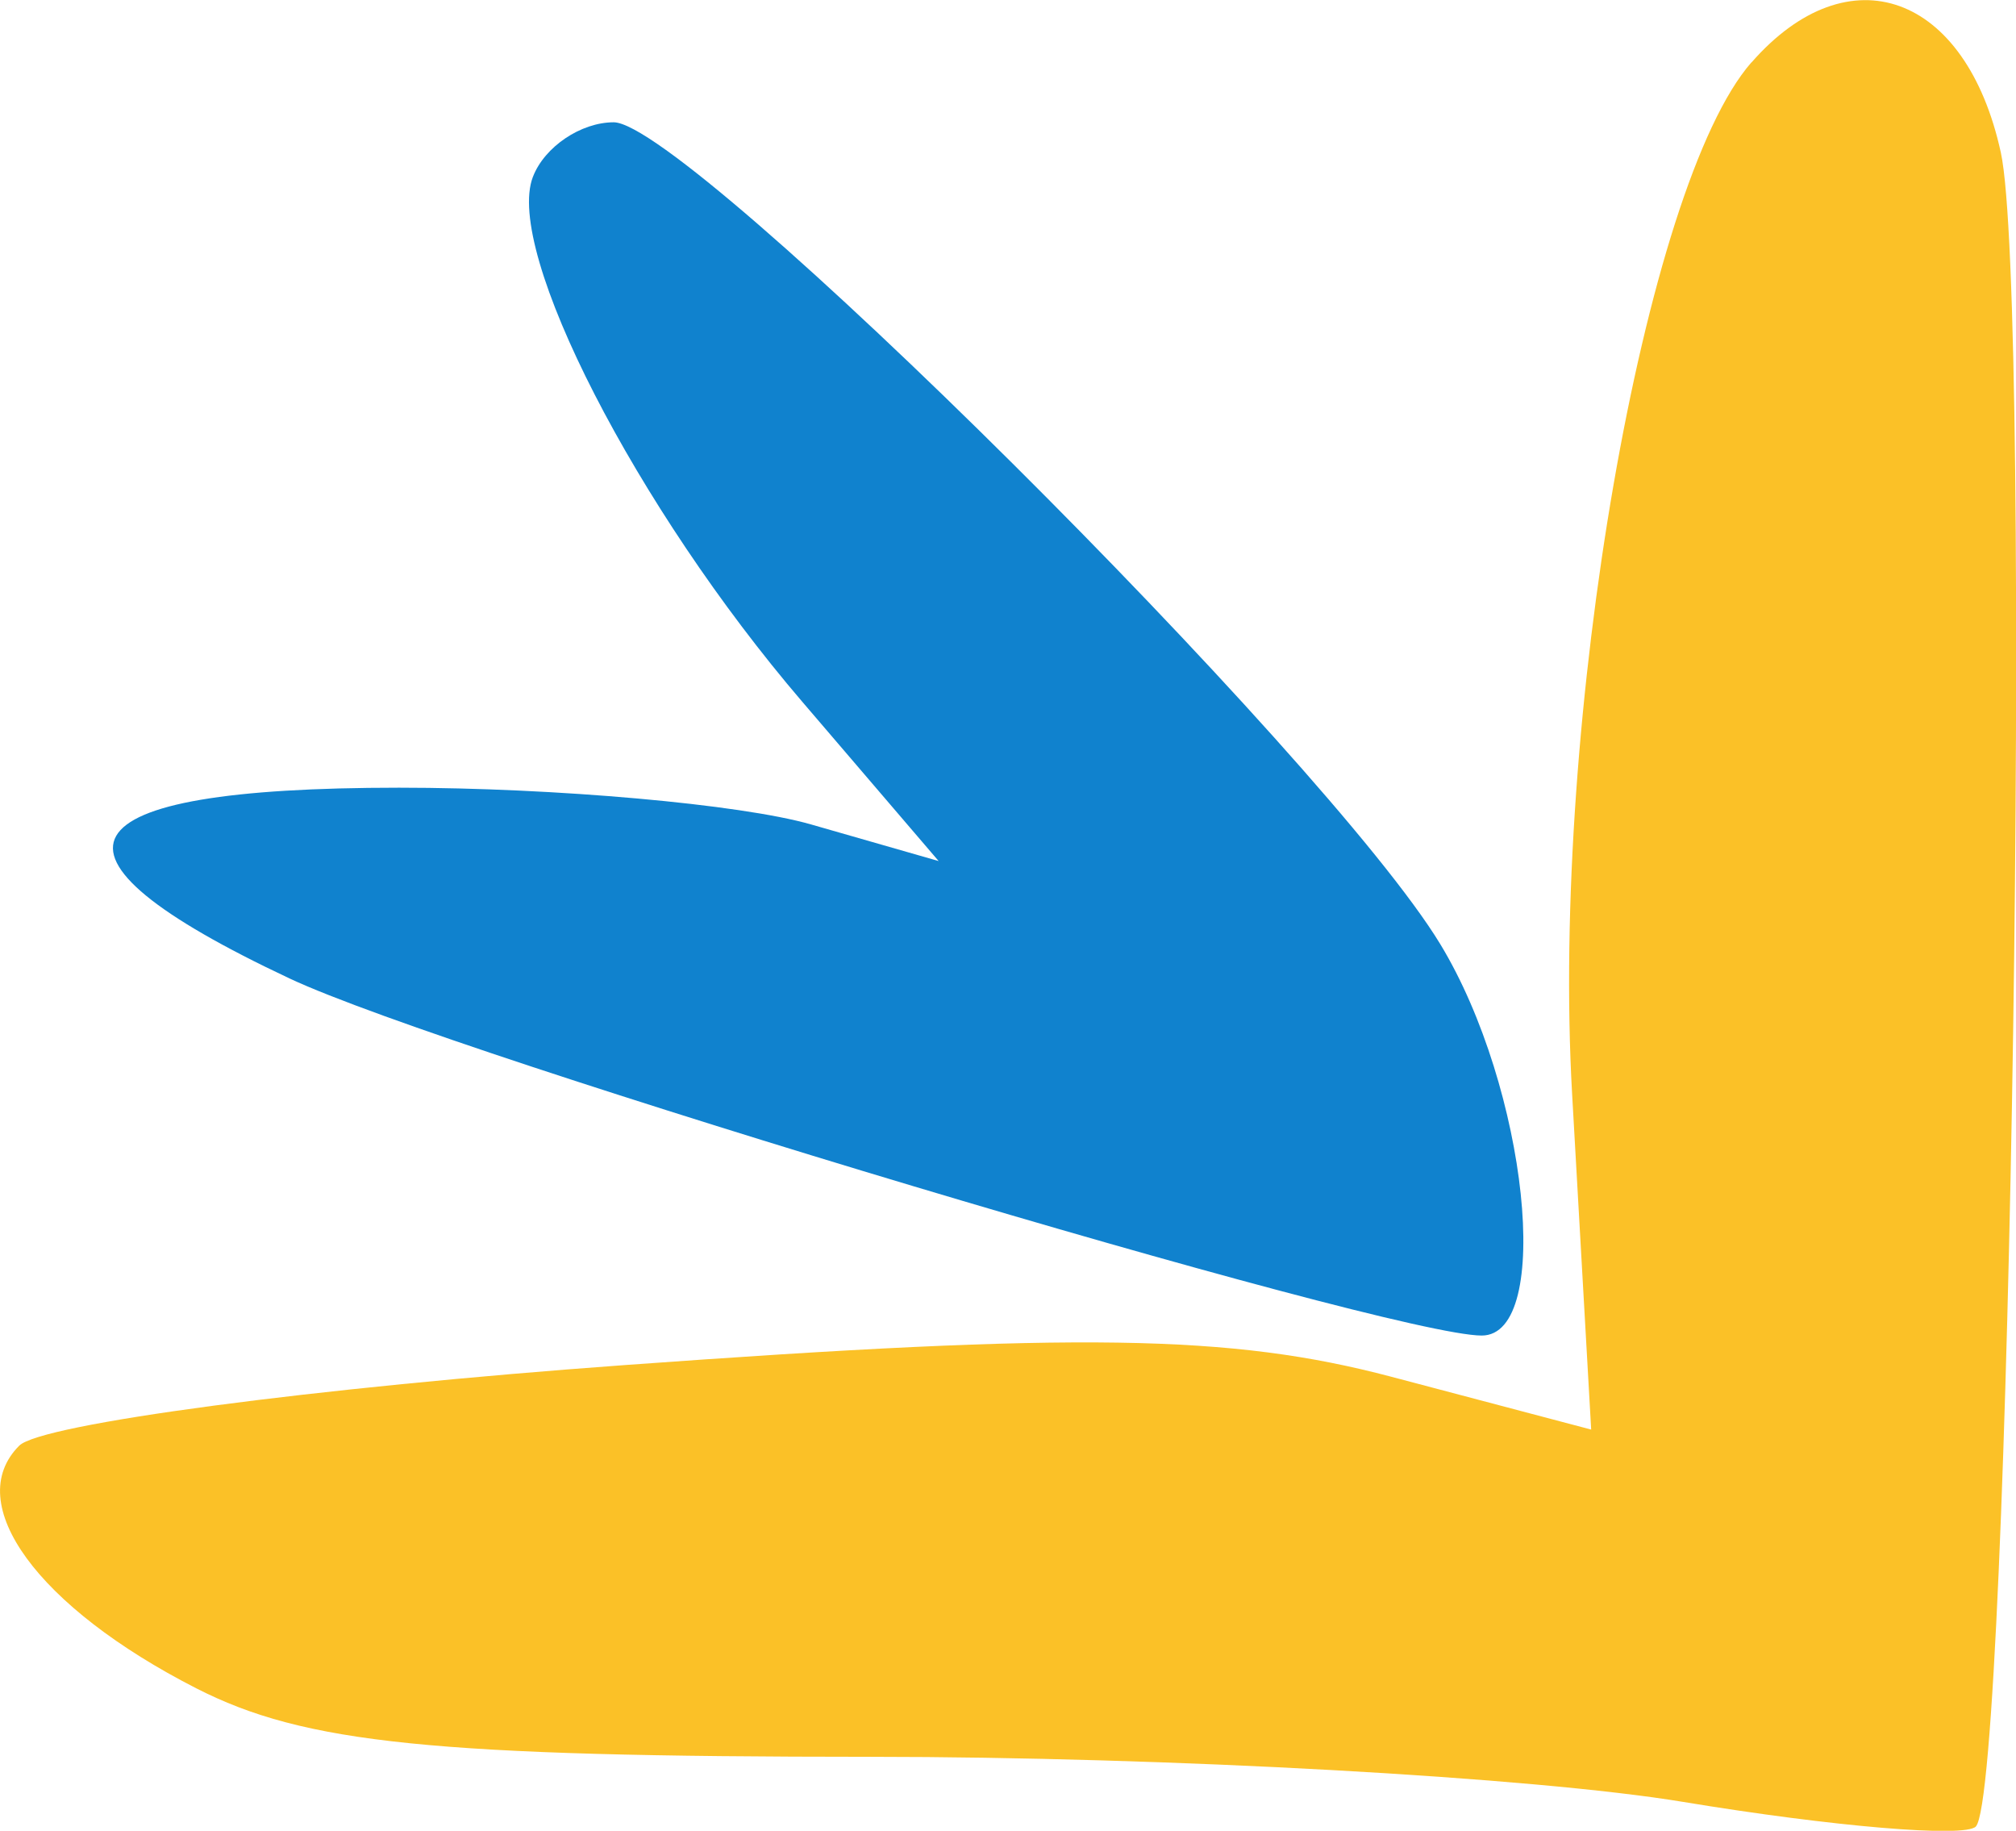
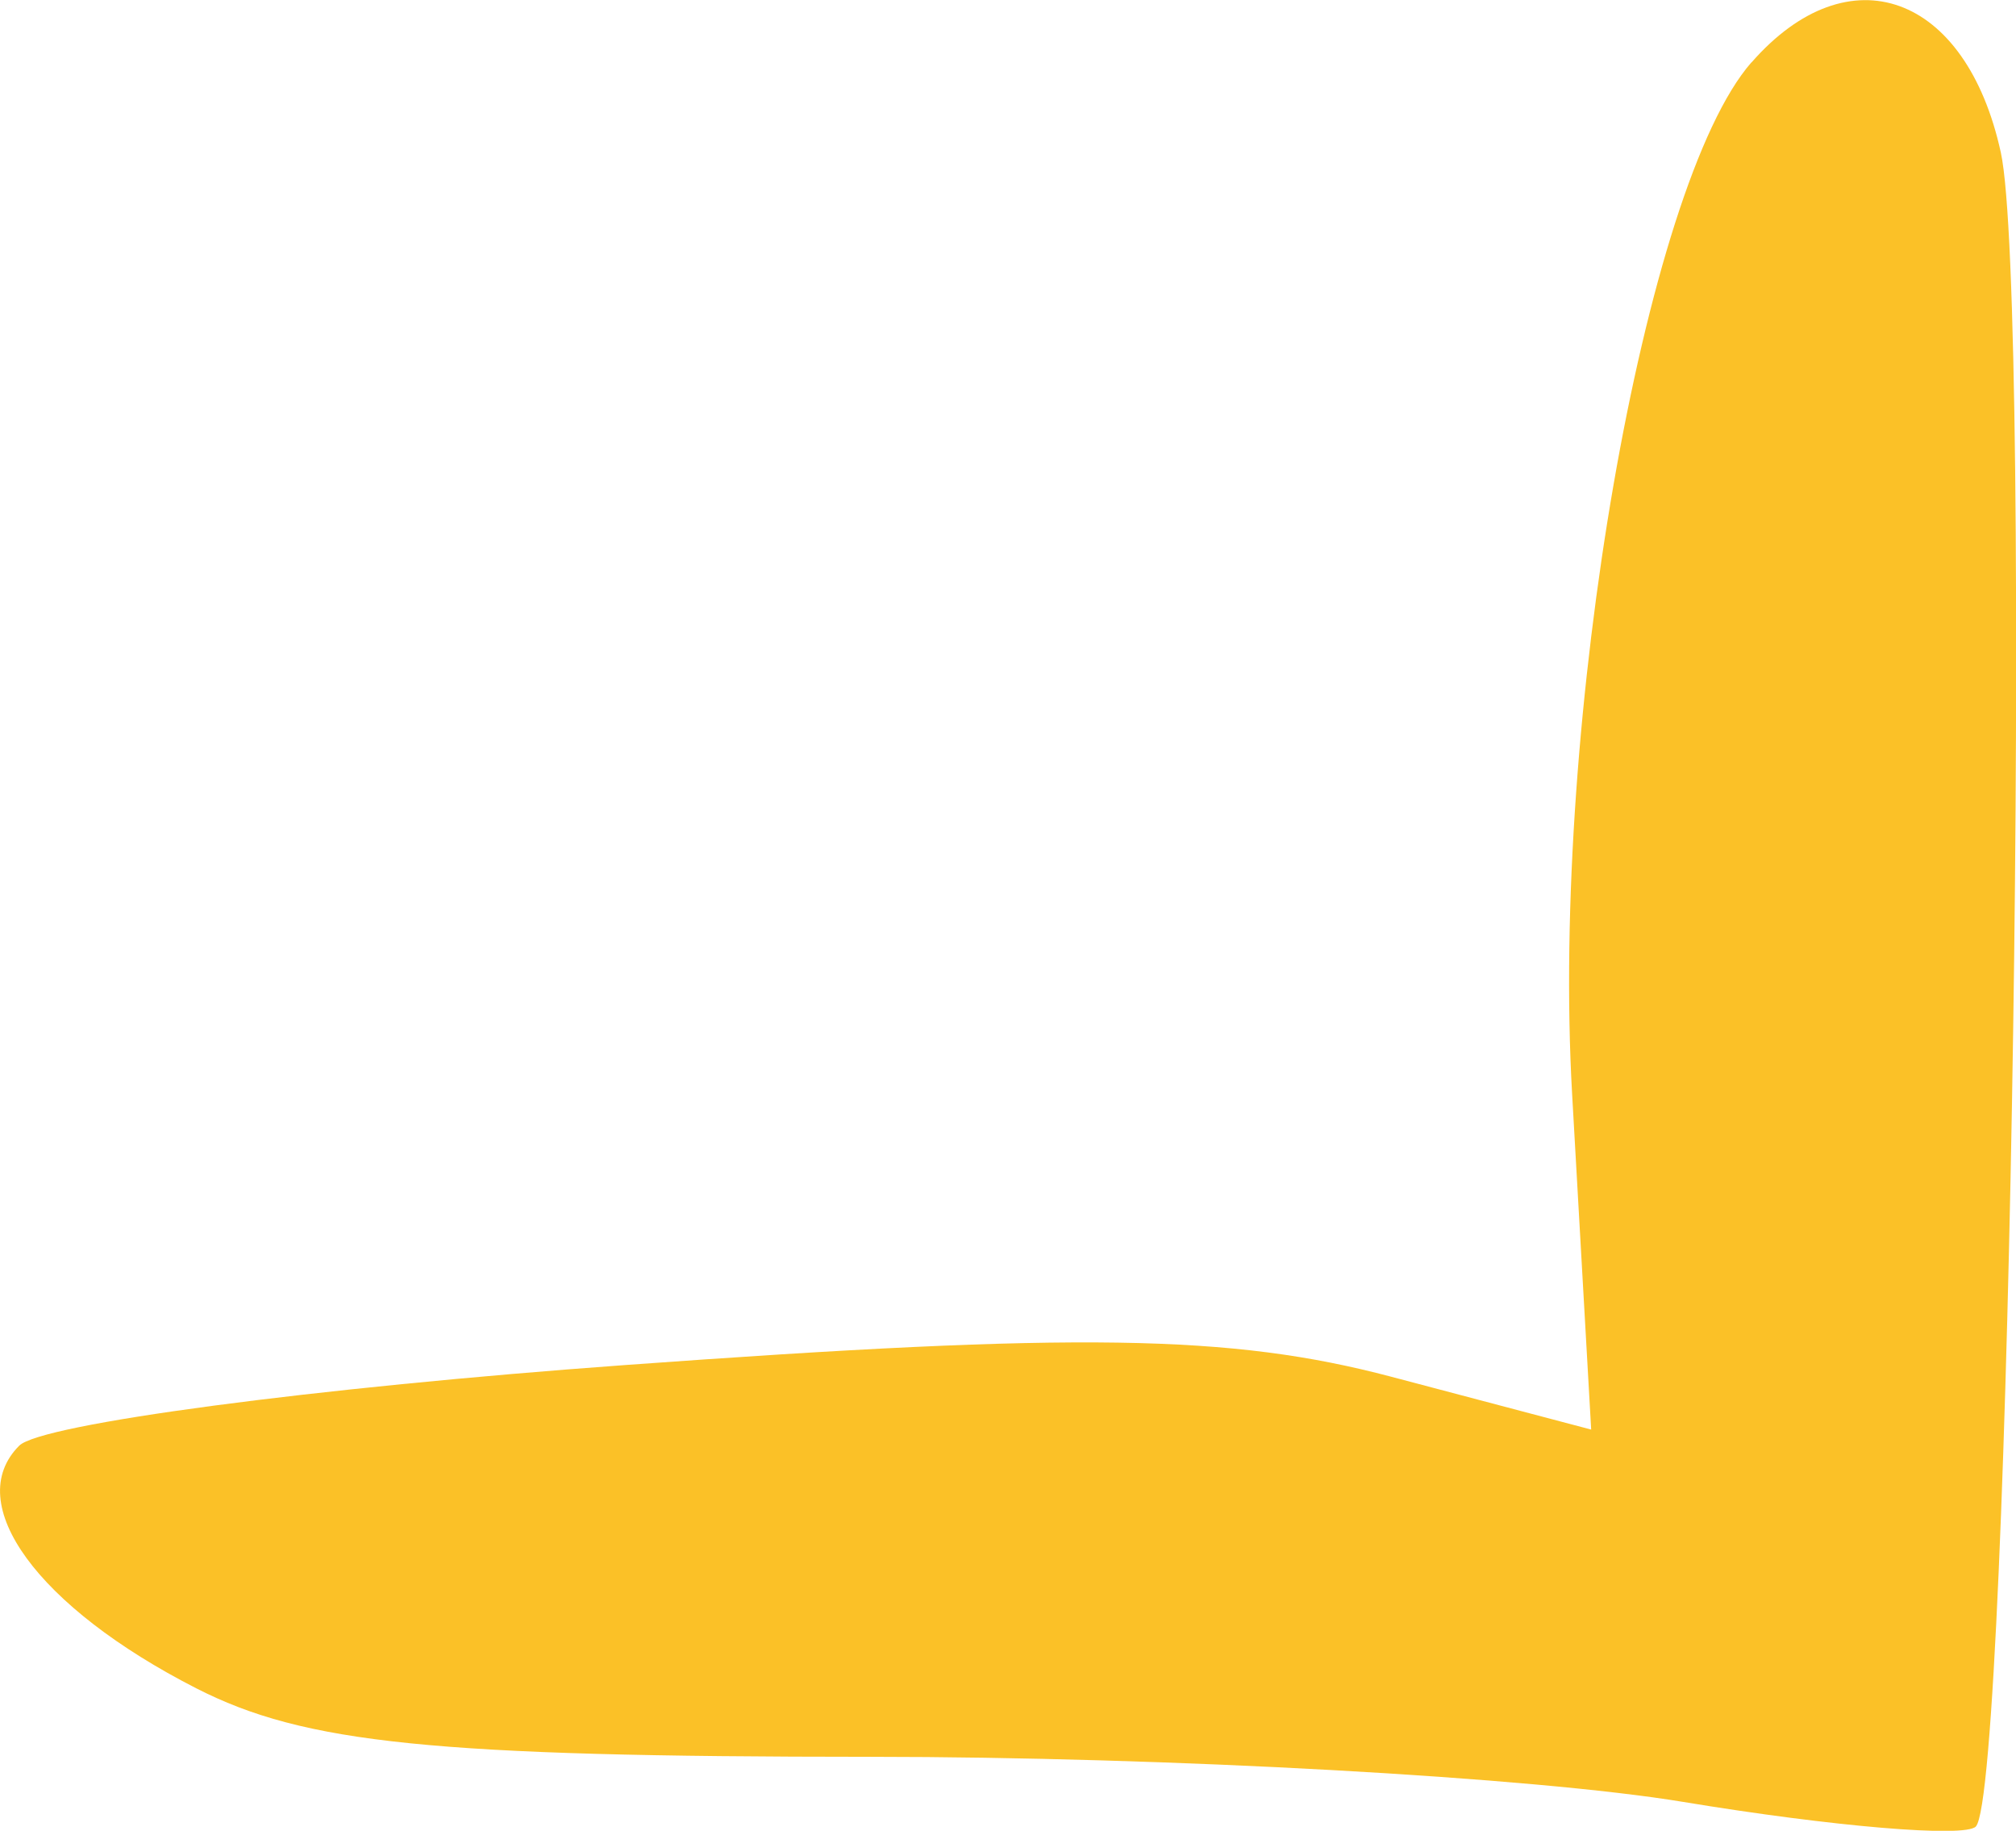
<svg xmlns="http://www.w3.org/2000/svg" xmlns:ns1="http://sodipodi.sourceforge.net/DTD/sodipodi-0.dtd" xmlns:ns2="http://www.inkscape.org/namespaces/inkscape" width="22.541mm" height="20.465mm" viewBox="0 0 22.541 20.465" version="1.1" id="svg932" ns1:docname="astraoskicon.svg" ns2:version="0.92.5 (2060ec1f9f, 2020-04-08)">
  <defs id="defs926" />
  <ns1:namedview id="base" pagecolor="#ffffff" bordercolor="#666666" borderopacity="1.0" ns2:pageopacity="0.0" ns2:pageshadow="2" ns2:zoom="1.979899" ns2:cx="258.06305" ns2:cy="-127.14481" ns2:document-units="mm" ns2:current-layer="layer1" showgrid="false" ns2:window-width="1808" ns2:window-height="1043" ns2:window-x="112" ns2:window-y="0" ns2:window-maximized="1" fit-margin-top="0" fit-margin-left="0" fit-margin-right="0" fit-margin-bottom="0" />
  <g ns2:label="Layer 1" ns2:groupmode="layer" id="layer1" transform="translate(484.497,117.667)">
    <path d="m -464.915,-116.969 c -1.199,1.371 -2.241,7.367 -2.004,11.533 l 0.213,3.749 -2.237,-0.591 c -1.793,-0.473 -3.495,-0.499 -8.568,-0.13 -3.482,0.253 -6.529,0.658 -6.771,0.901 -0.644,0.644 0.203,1.805 1.979,2.712 1.212,0.619 2.652,0.765 7.539,0.766 3.322,5.29e-4 7.411,0.227 9.086,0.504 1.675,0.277 3.147,0.401 3.272,0.276 0.386,-0.385 0.636,-17.092 0.28,-18.715 -0.389,-1.776 -1.7,-2.248 -2.788,-1.004 z" id="path2" ns2:connector-curvature="0" style="clip-rule:evenodd;fill:#fbc127;fill-rule:evenodd;stroke-width:0.265" />
-     <path d="m -478.539,-115.689 c -0.318,0.828 1.155,3.698 3.011,5.865 l 1.526,1.782 -1.429,-0.41 c -0.786,-0.225 -2.858,-0.41 -4.604,-0.41 -3.806,0 -4.22,0.724 -1.221,2.134 1.825,0.857 12.287,3.99 13.326,3.99 0.805,0 0.512,-2.769 -0.463,-4.375 -1.264,-2.082 -8.411,-9.187 -9.242,-9.187 -0.367,0 -0.774,0.274 -0.903,0.609 z" id="path4" ns2:connector-curvature="0" style="clip-rule:evenodd;fill:#1082ce;fill-opacity:1;fill-rule:evenodd;stroke-width:0.265" />
  </g>
</svg>